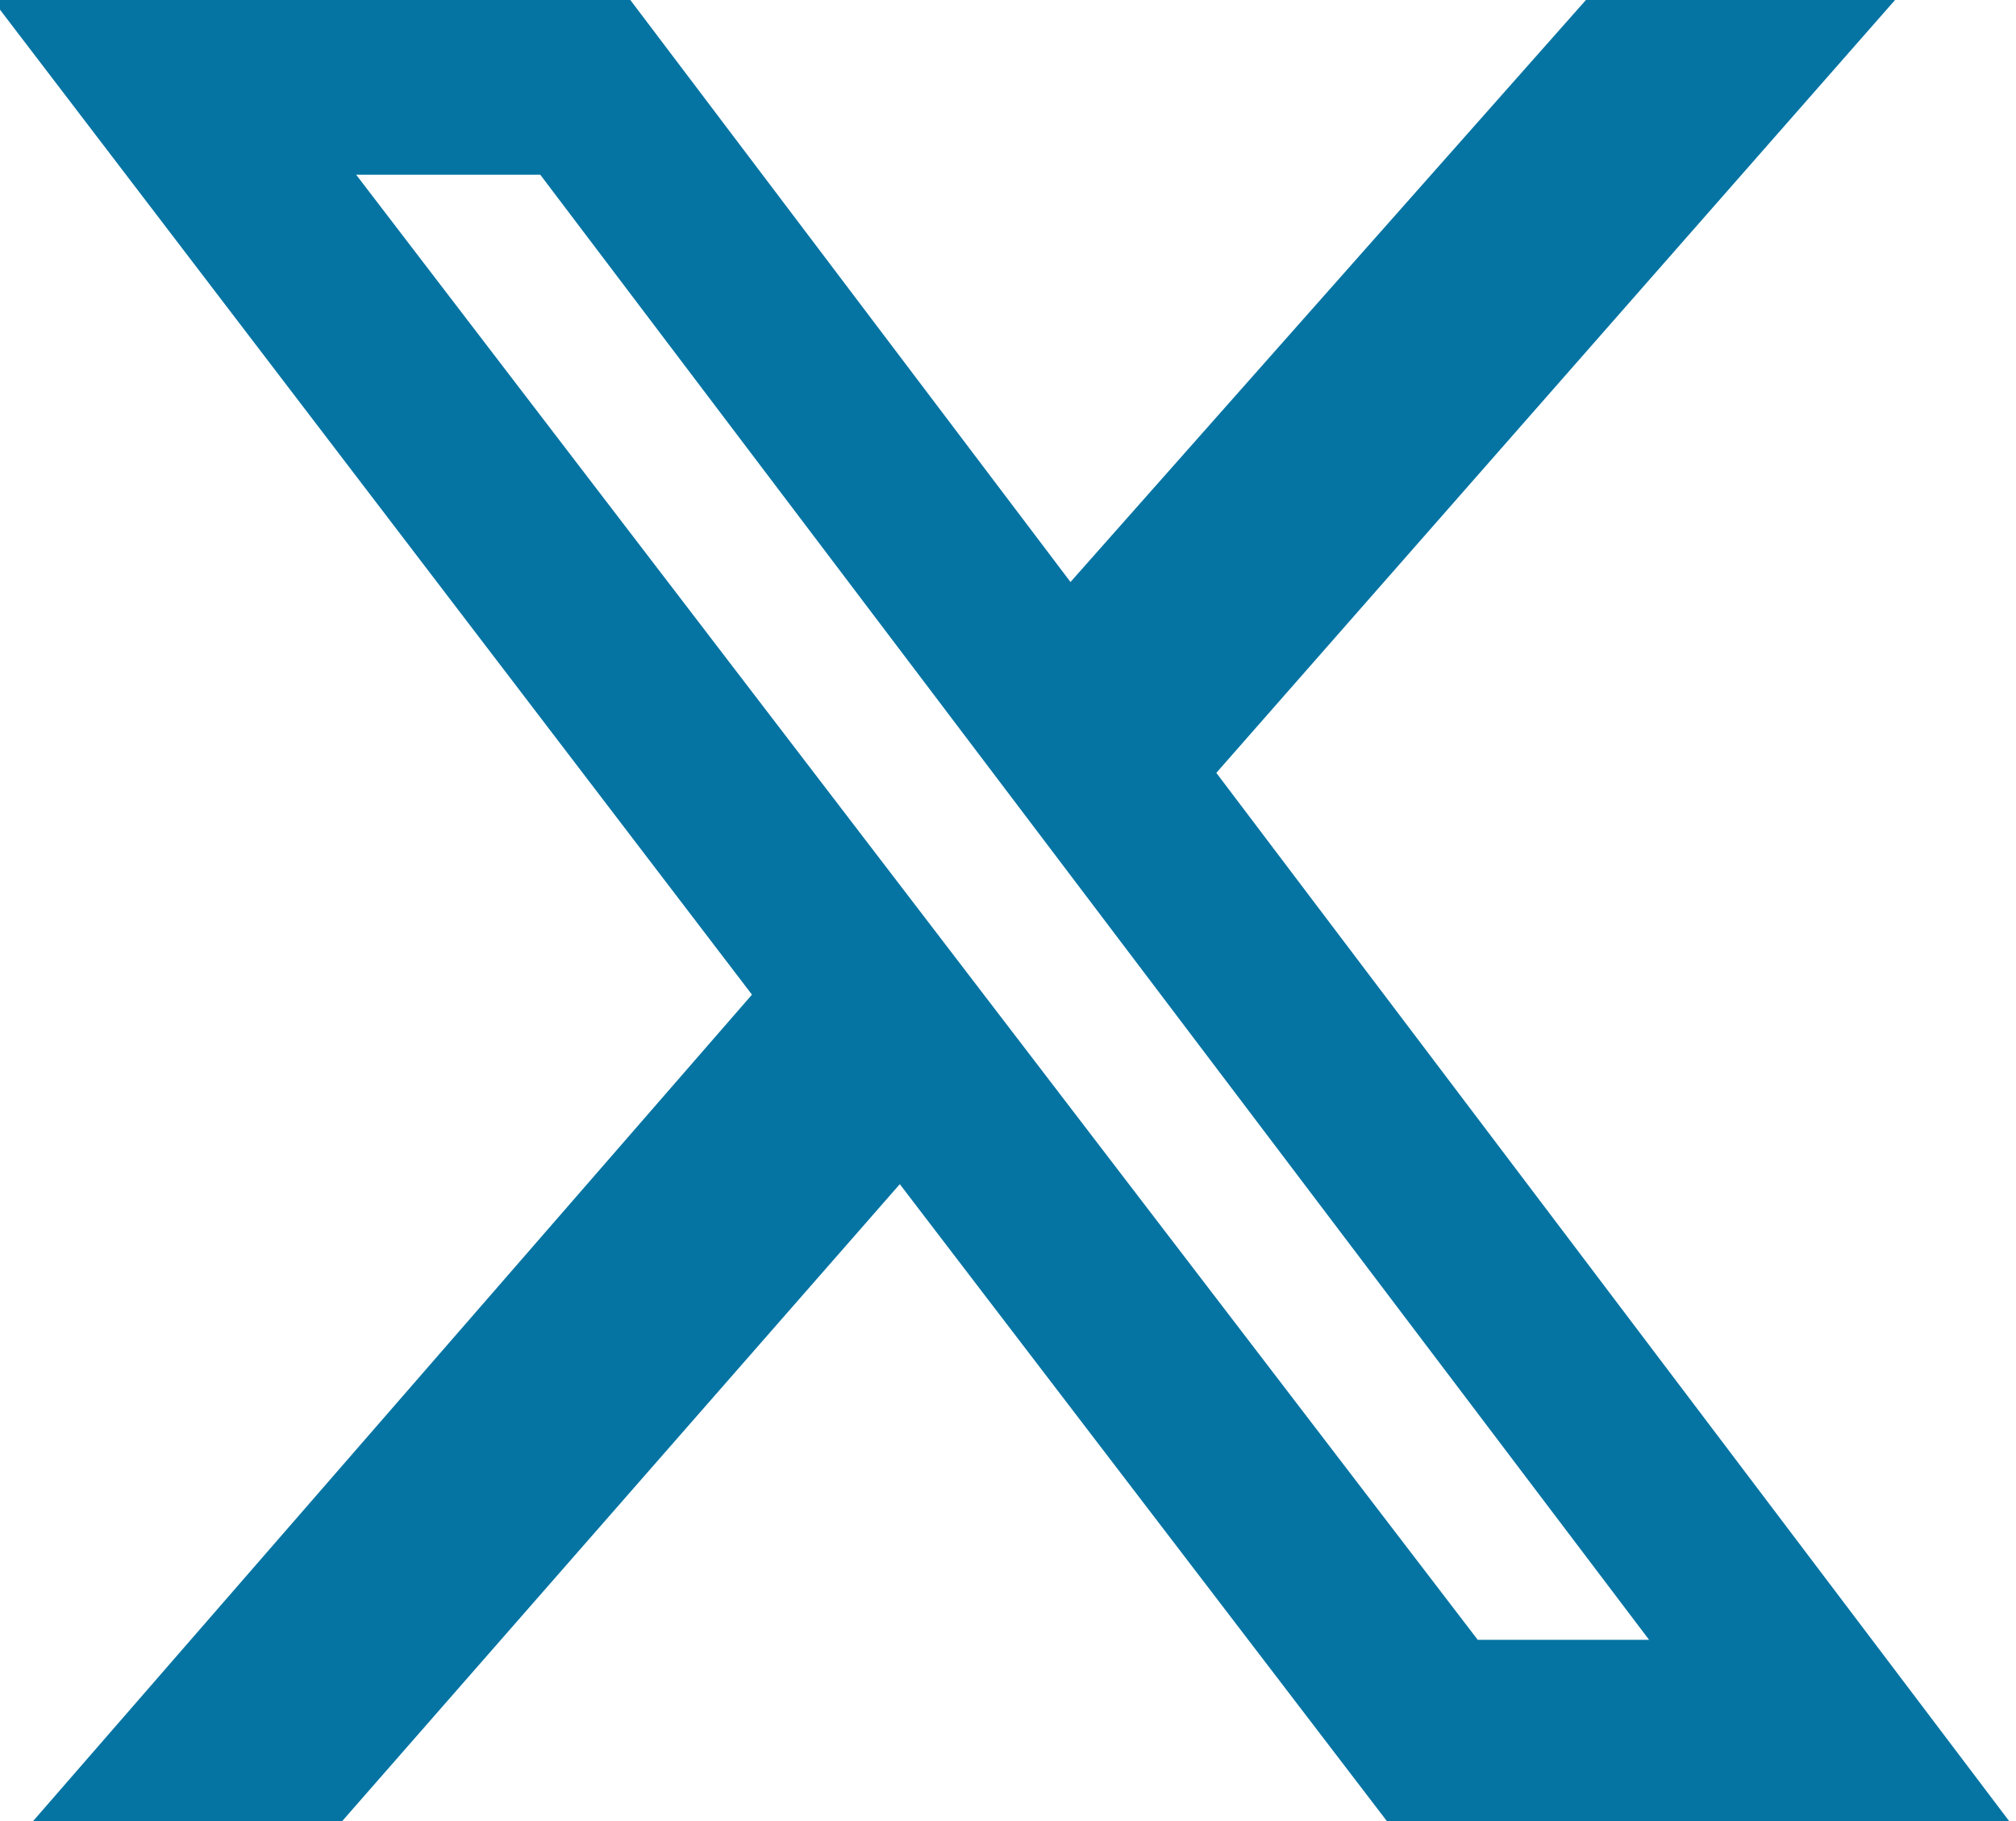
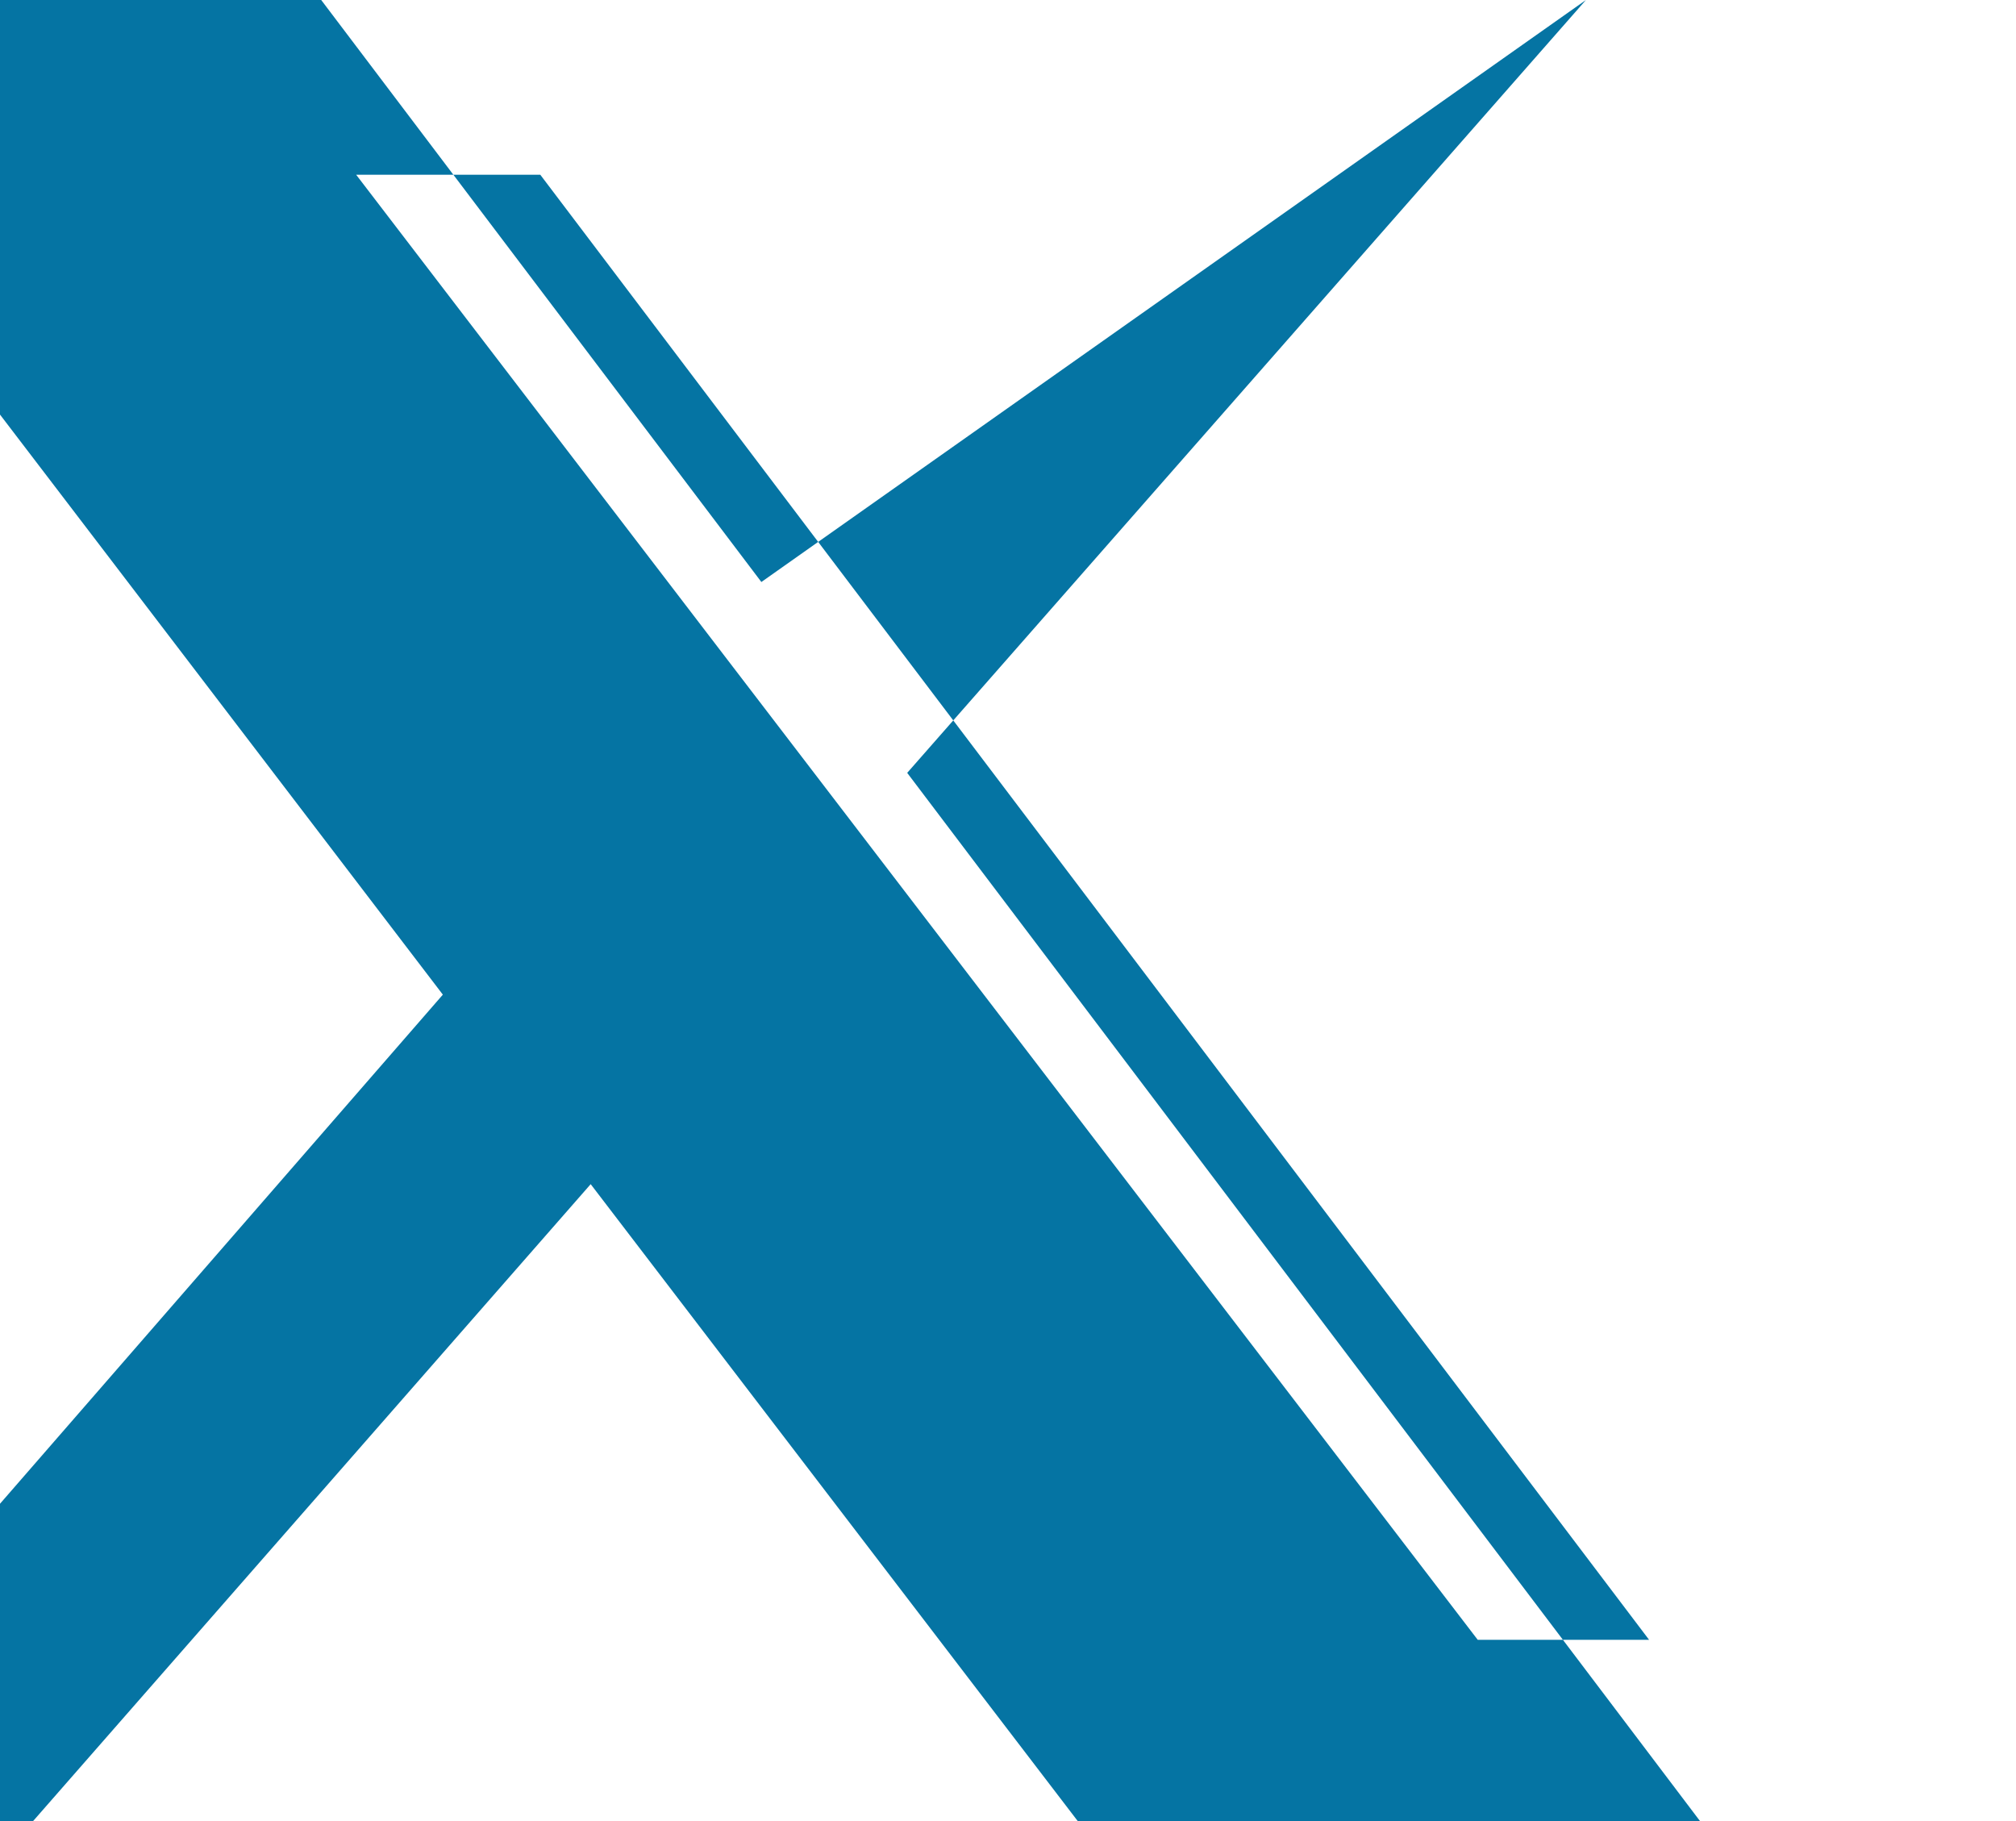
<svg xmlns="http://www.w3.org/2000/svg" width="300" height="271">
  <defs>
    <style>.cls-1{fill:#0574a3;}</style>
  </defs>
-   <path class="cls-1" d="m236 0h46l-101 115 118 156h-92.6l-72.5-94.8-83 94.8h-46l107-123-113-148h94.9l65.5 86.6zm-16.1 244h25.5l-165-218h-27.4z" />
+   <path class="cls-1" d="m236 0l-101 115 118 156h-92.6l-72.5-94.8-83 94.8h-46l107-123-113-148h94.9l65.5 86.6zm-16.1 244h25.5l-165-218h-27.4z" />
</svg>